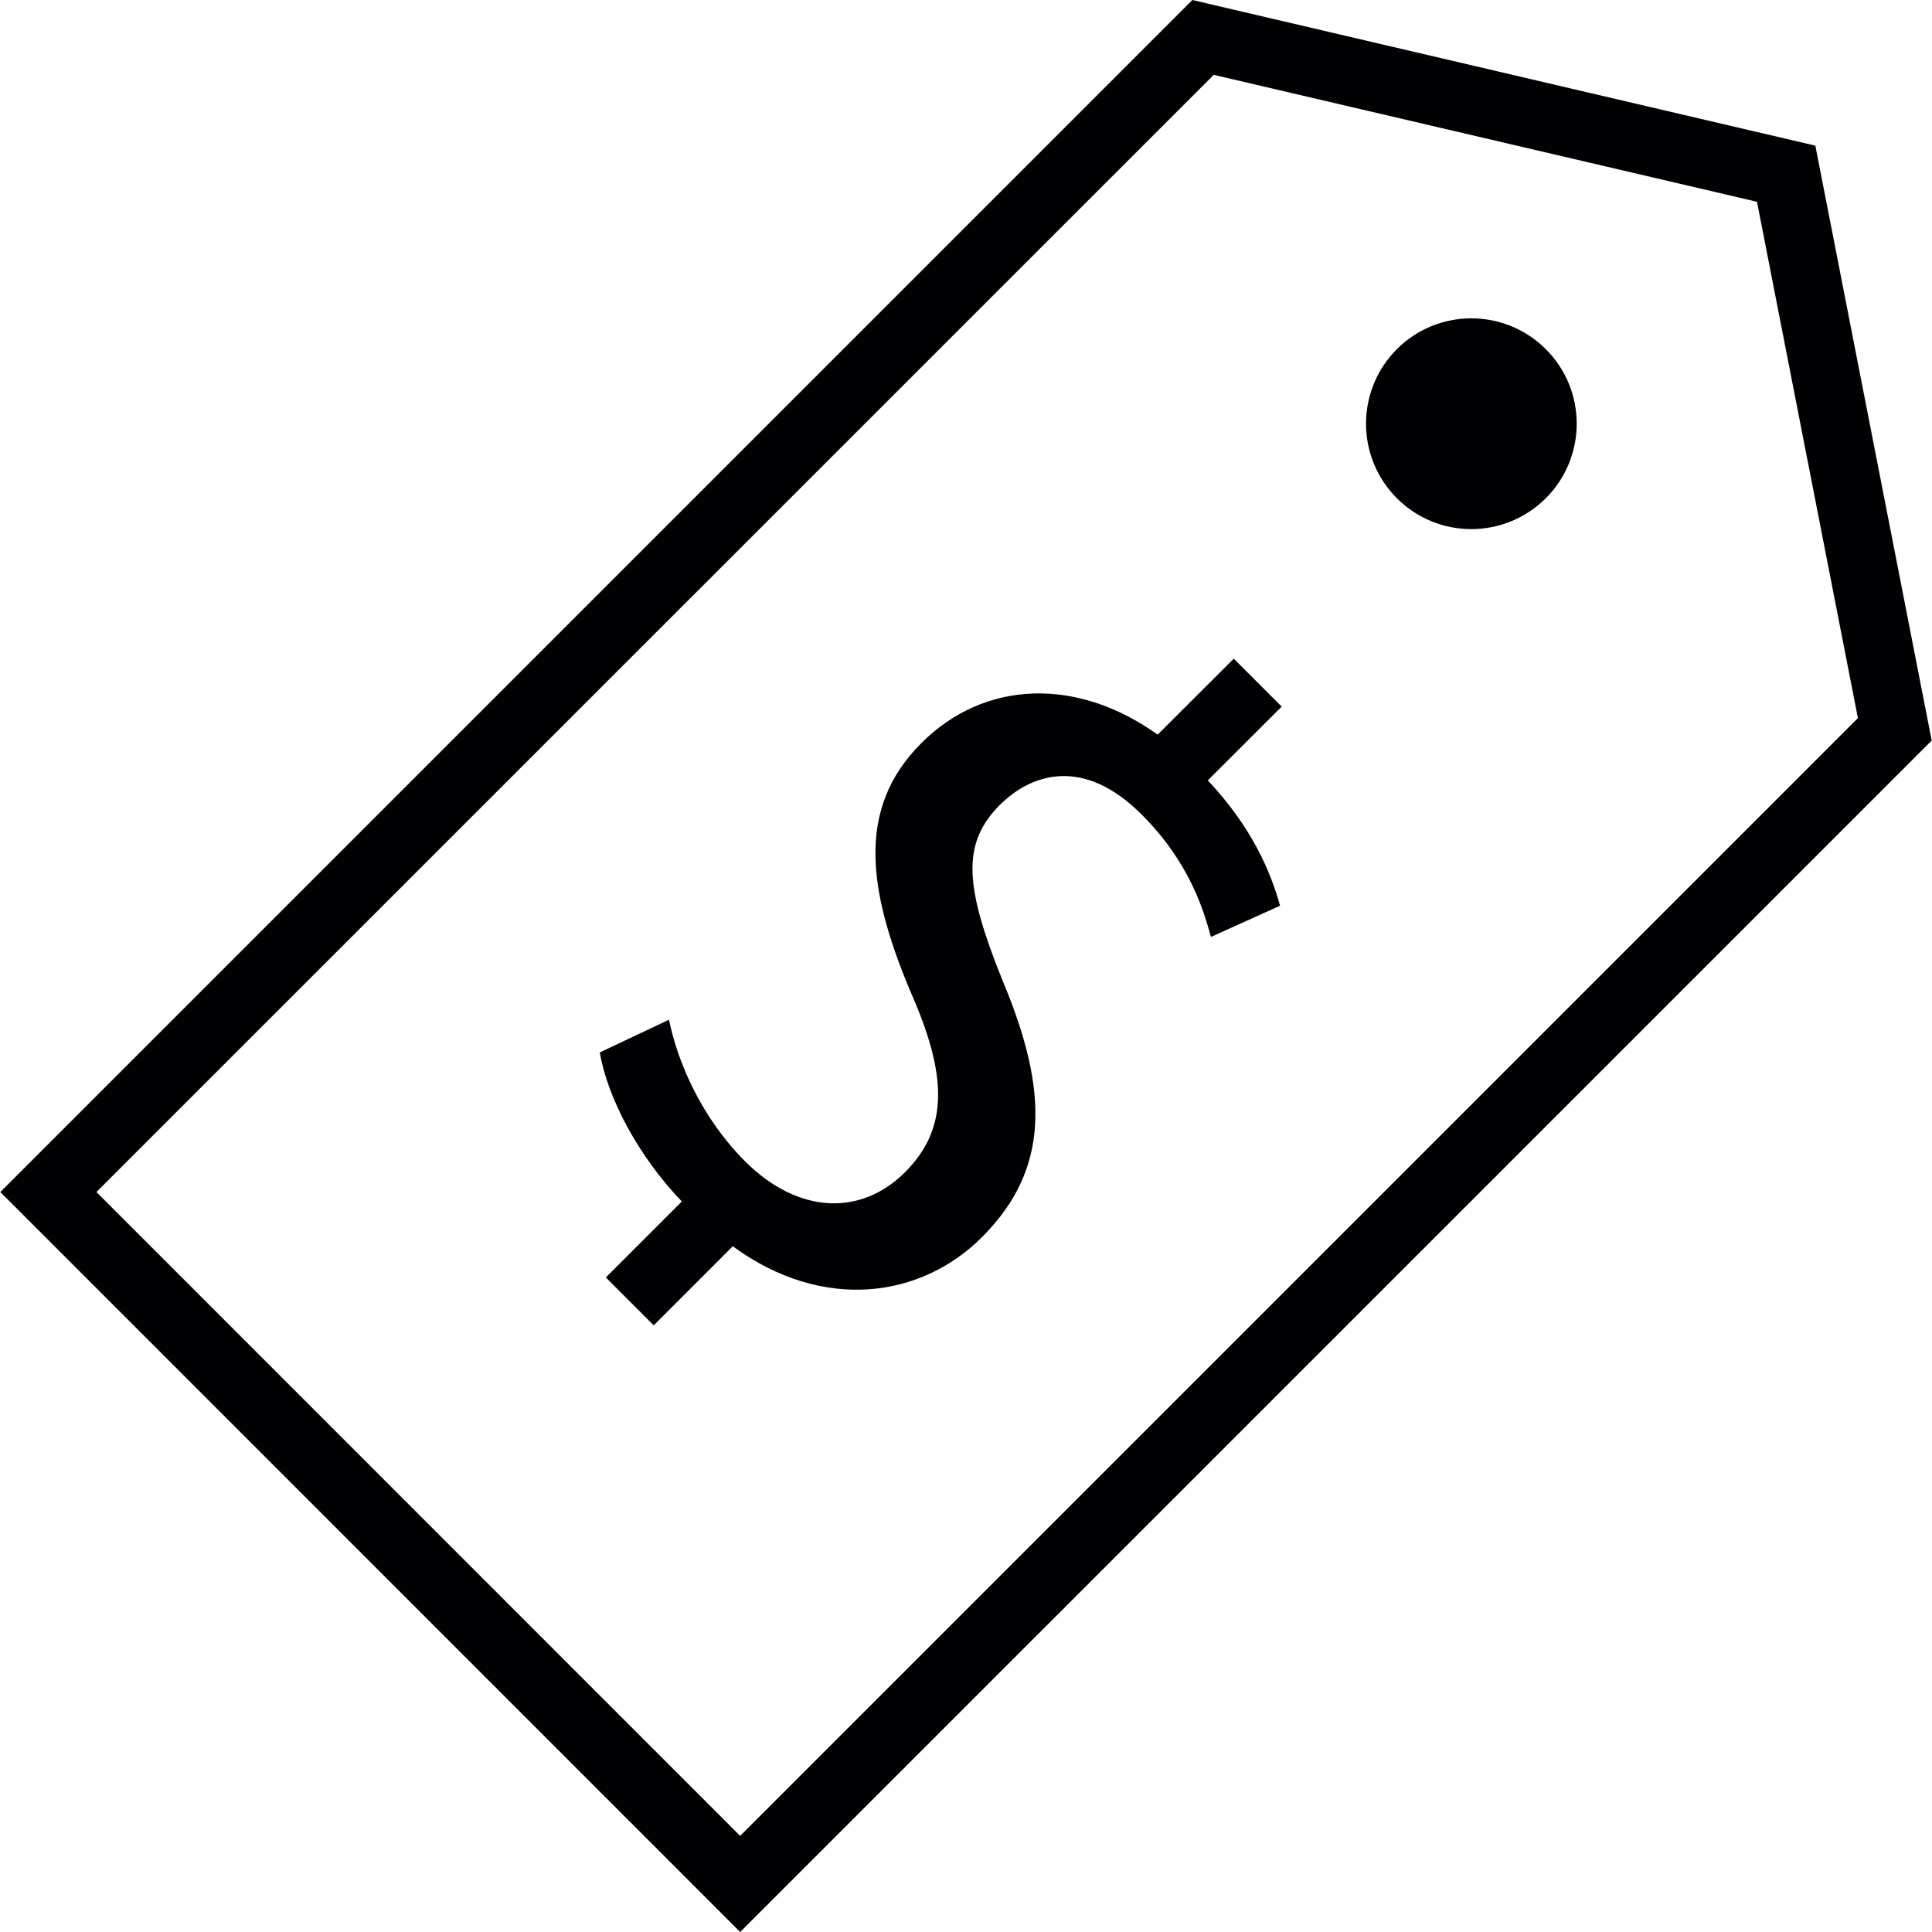
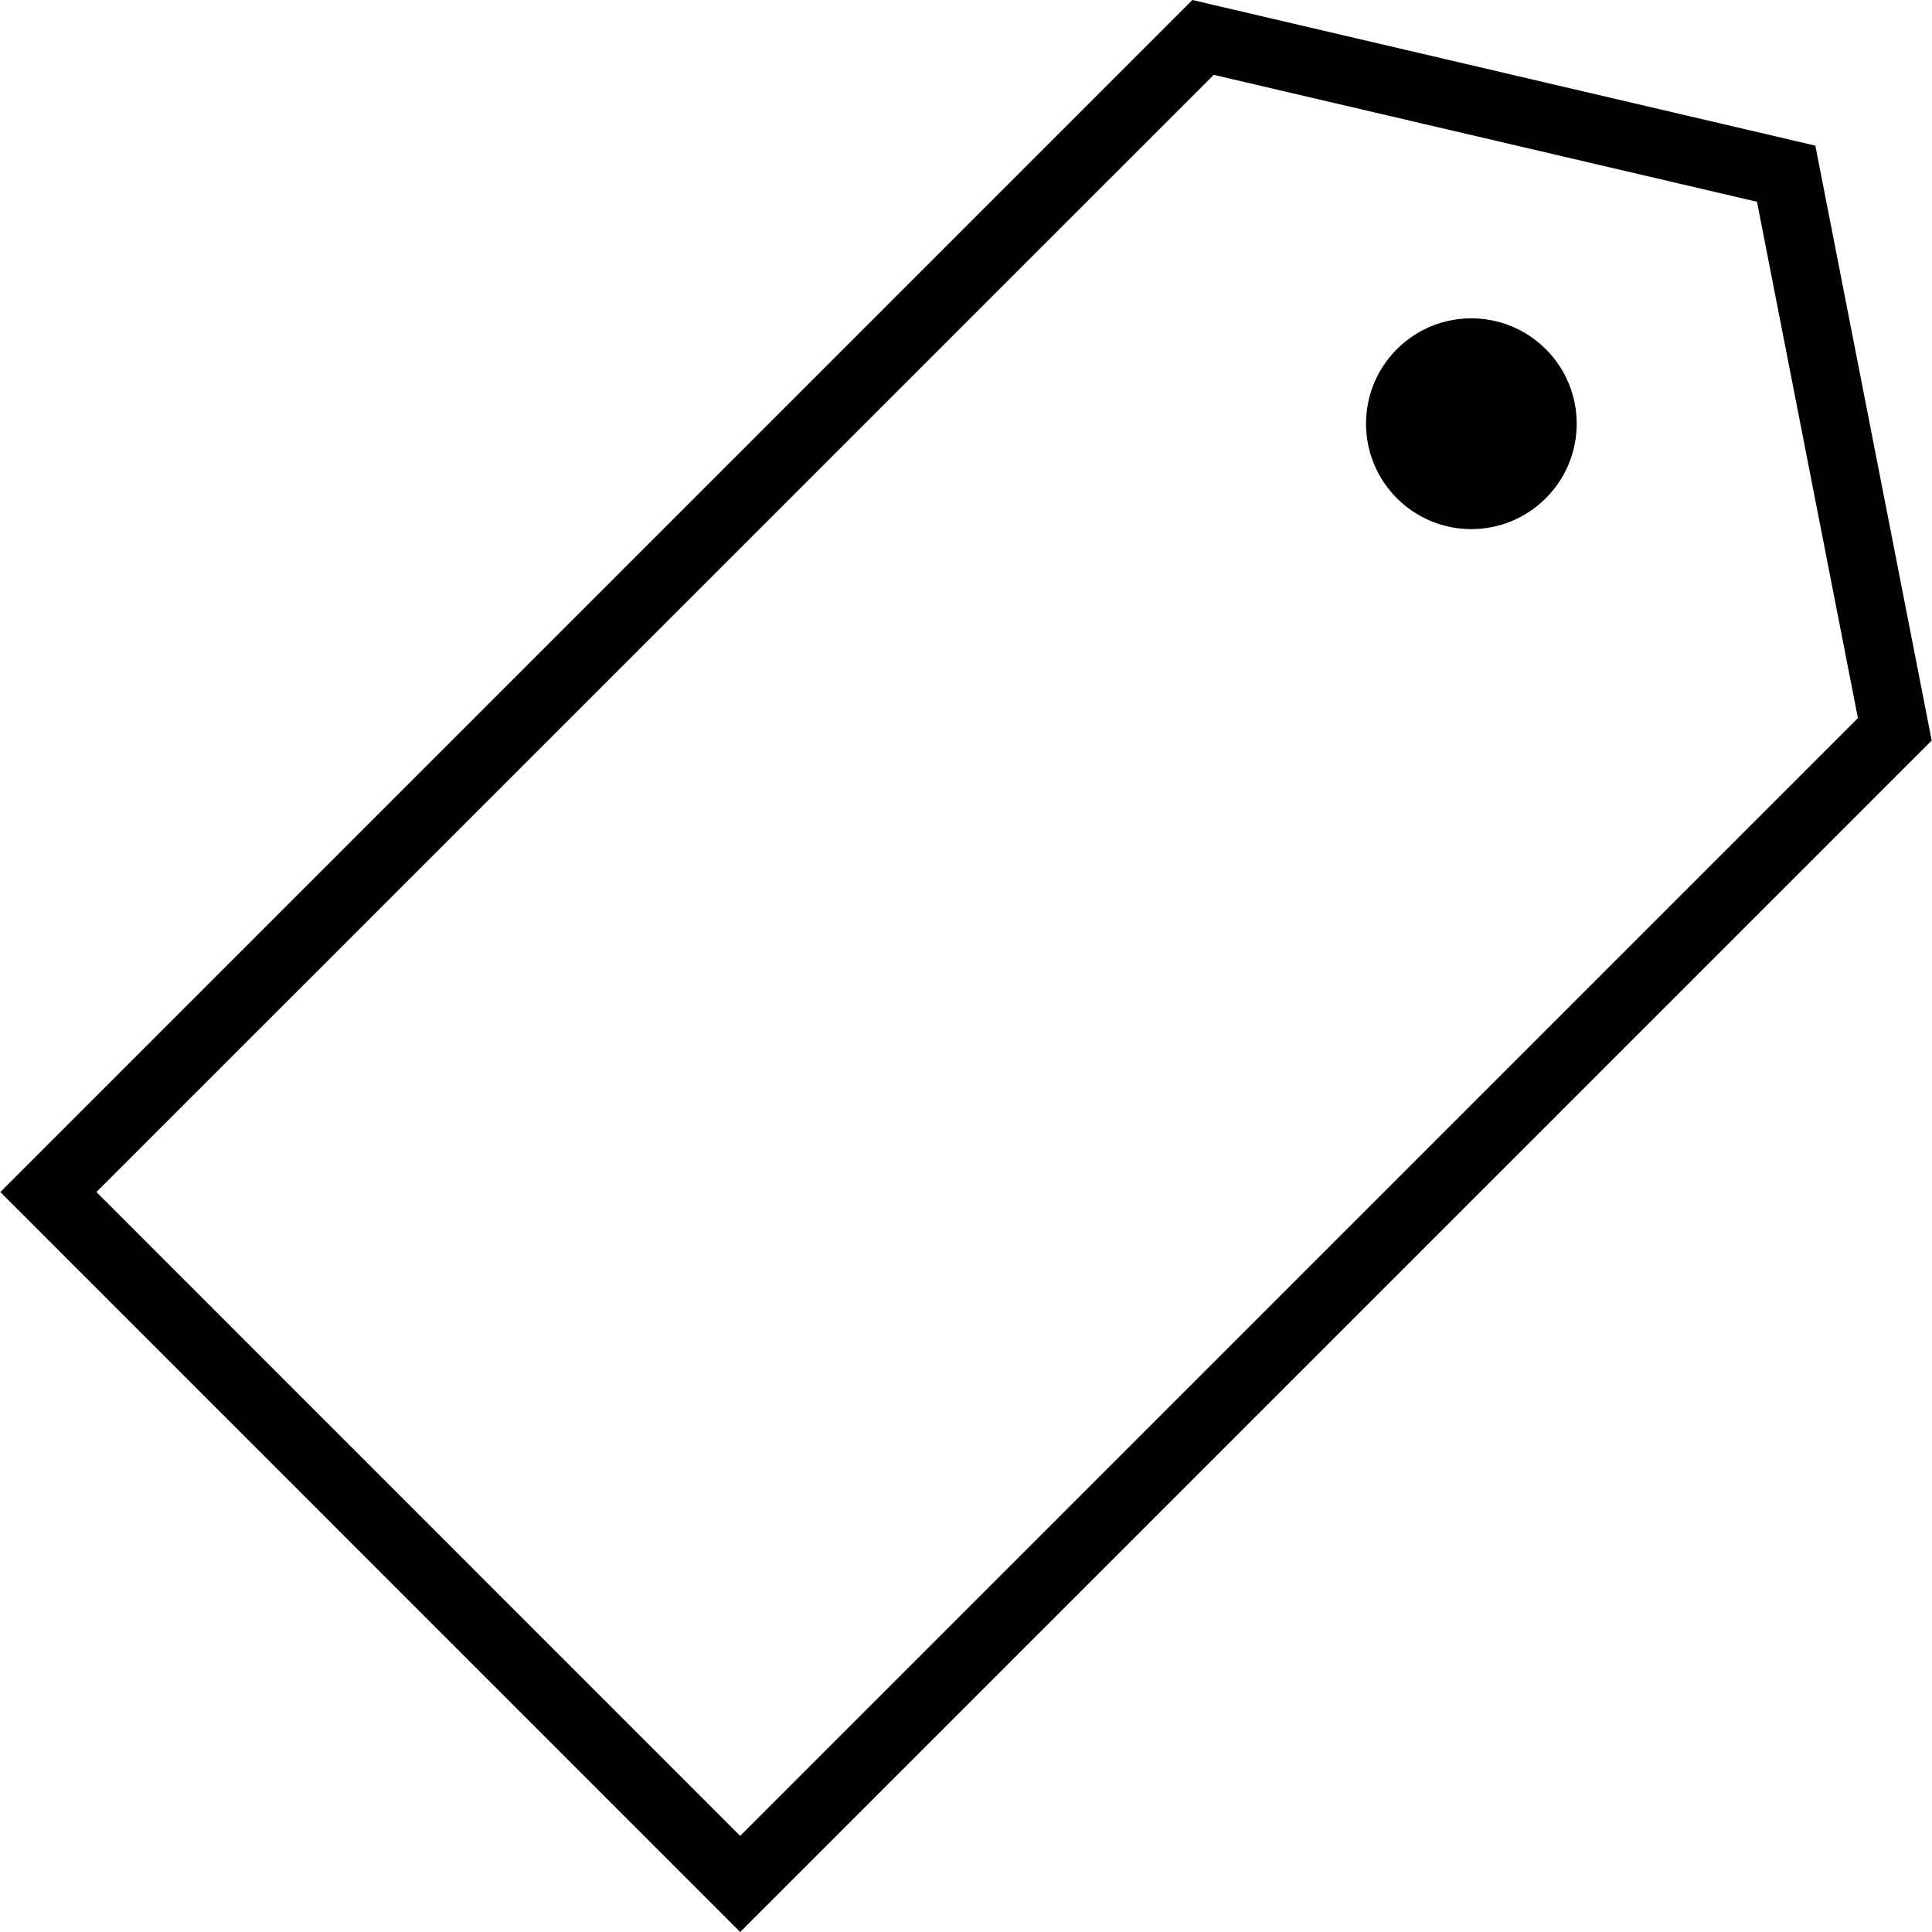
<svg xmlns="http://www.w3.org/2000/svg" height="800px" width="800px" version="1.1" id="Capa_1" viewBox="0 0 201.289 201.289" xml:space="preserve">
  <g>
    <g>
      <g>
        <path style="fill:#010002;" d="M189.135,15.174L124.226,0L0.032,124.193l77.085,77.096l124.14-124.136L189.135,15.174z      M10.046,124.193L126.455,7.798l56.6,13.224l10.515,53.794L77.114,191.275L10.046,124.193z" />
      </g>
      <g>
        <path style="fill:#010002;" d="M145.534,36.379c-4.284,4.287-4.284,11.238,0,15.529c4.28,4.291,11.22,4.291,15.521,0     c4.291-4.291,4.291-11.241,0-15.529C156.754,32.088,149.814,32.102,145.534,36.379z" />
      </g>
      <g>
-         <path style="fill:#010002;" d="M128.542,68.624l-7.931,7.916c-8.4-6.02-18.041-5.701-24.622,0.884     c-6.889,6.886-5.612,15.589-0.719,26.841c3.489,8.239,3.378,13.507-0.973,17.858c-4.509,4.524-11.062,4.474-16.681-1.138     c-4.438-4.449-6.979-10.15-7.916-14.745l-7.208,3.407c0.798,4.742,4.037,10.844,8.543,15.529l-7.916,7.916l4.989,4.992     l8.235-8.238c9.423,6.889,19.648,5.383,25.972-0.956c7.047-7.05,6.972-15.199,2.158-26.684     c-3.969-9.831-4.327-14.305-0.301-18.345c3.25-3.235,8.686-5.1,14.777,1.006c5.075,5.064,6.492,10.135,7.215,12.748l7.201-3.25     c-1.031-3.715-3.003-8.235-7.526-13.063l7.695-7.684L128.542,68.624z" />
-       </g>
+         </g>
    </g>
  </g>
</svg>